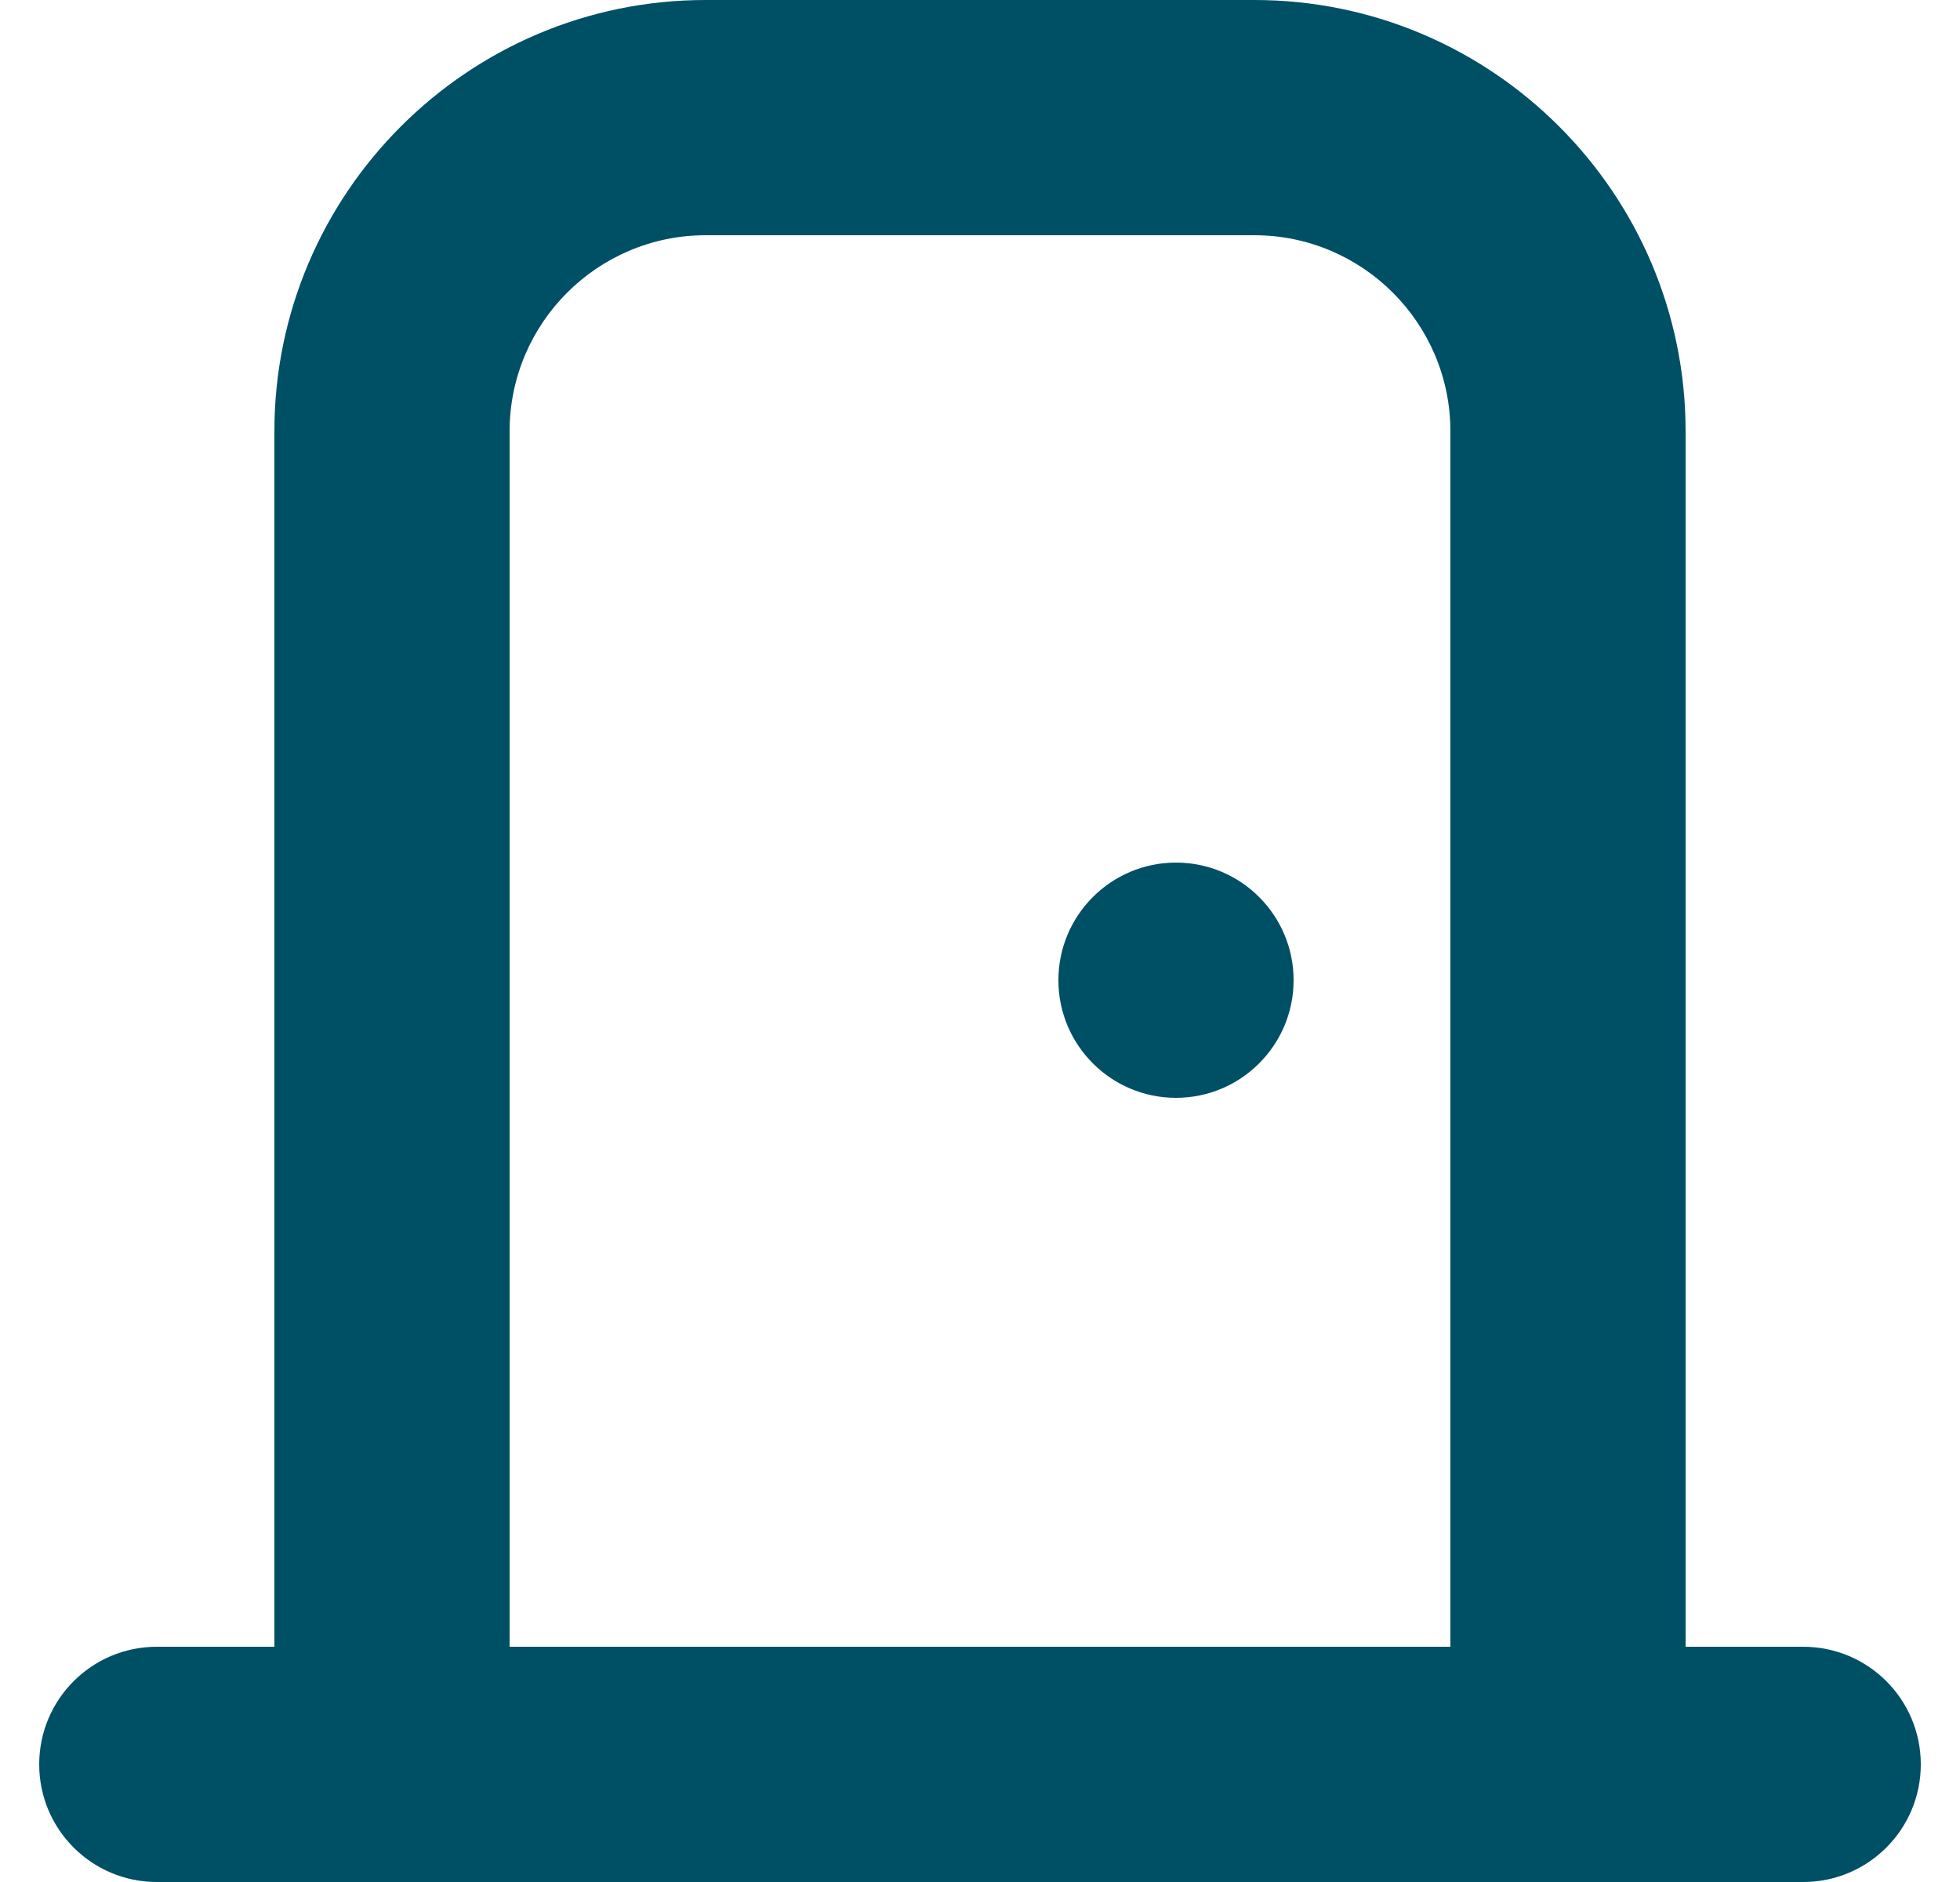
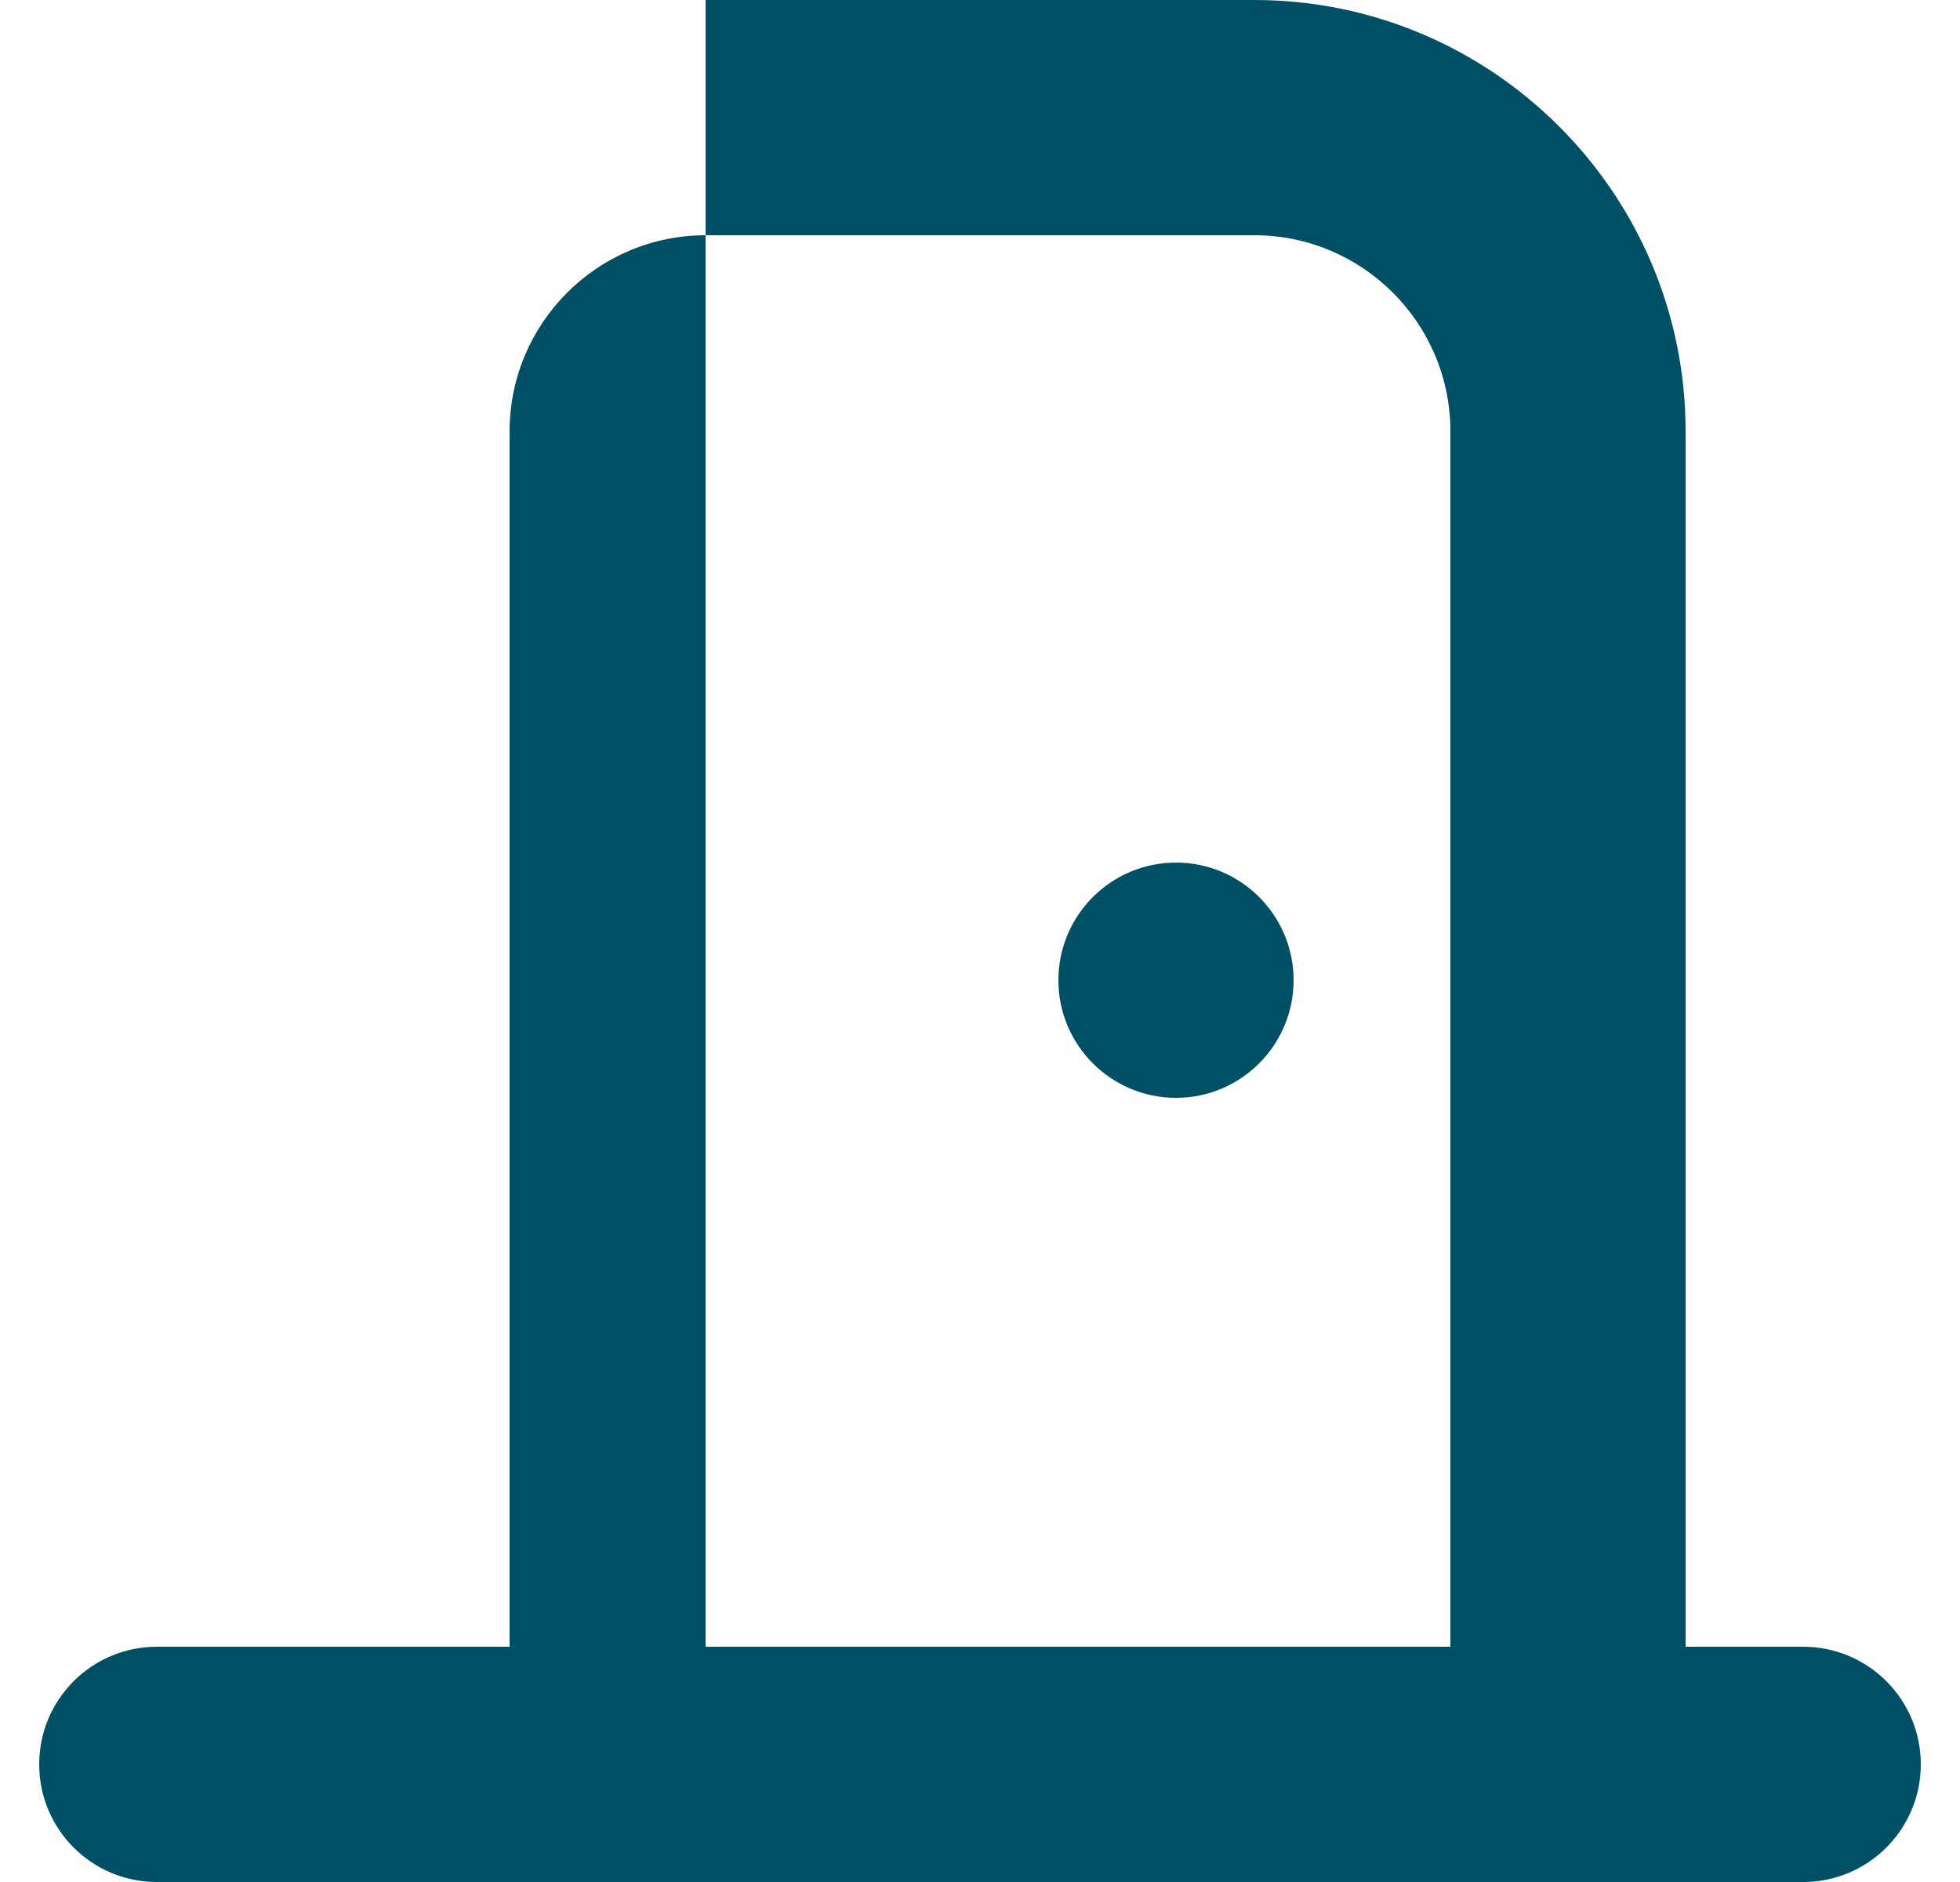
<svg xmlns="http://www.w3.org/2000/svg" width="25" height="24" viewBox="0 0 25 24" fill="none">
-   <path id="Vector" d="M23 21H21.5V5.5C21.5 2.467 19.032 0 16 0H9C5.968 0 3.5 2.467 3.5 5.5V21H2C1.172 21 0.5 21.671 0.5 22.5C0.5 23.329 1.172 24 2 24H23C23.828 24 24.5 23.329 24.5 22.5C24.5 21.671 23.828 21 23 21ZM6.5 5.5C6.5 4.122 7.621 3 9 3H16C17.379 3 18.5 4.122 18.5 5.5V21H6.5V5.5ZM16.5 12.5C16.5 13.328 15.828 14 15 14C14.172 14 13.5 13.328 13.5 12.5C13.5 11.672 14.172 11 15 11C15.828 11 16.5 11.672 16.5 12.5Z" fill="#005065" />
+   <path id="Vector" d="M23 21H21.5V5.5C21.5 2.467 19.032 0 16 0H9V21H2C1.172 21 0.5 21.671 0.5 22.5C0.5 23.329 1.172 24 2 24H23C23.828 24 24.5 23.329 24.5 22.5C24.5 21.671 23.828 21 23 21ZM6.5 5.5C6.5 4.122 7.621 3 9 3H16C17.379 3 18.5 4.122 18.5 5.5V21H6.5V5.5ZM16.5 12.5C16.5 13.328 15.828 14 15 14C14.172 14 13.5 13.328 13.5 12.5C13.5 11.672 14.172 11 15 11C15.828 11 16.5 11.672 16.5 12.5Z" fill="#005065" />
</svg>